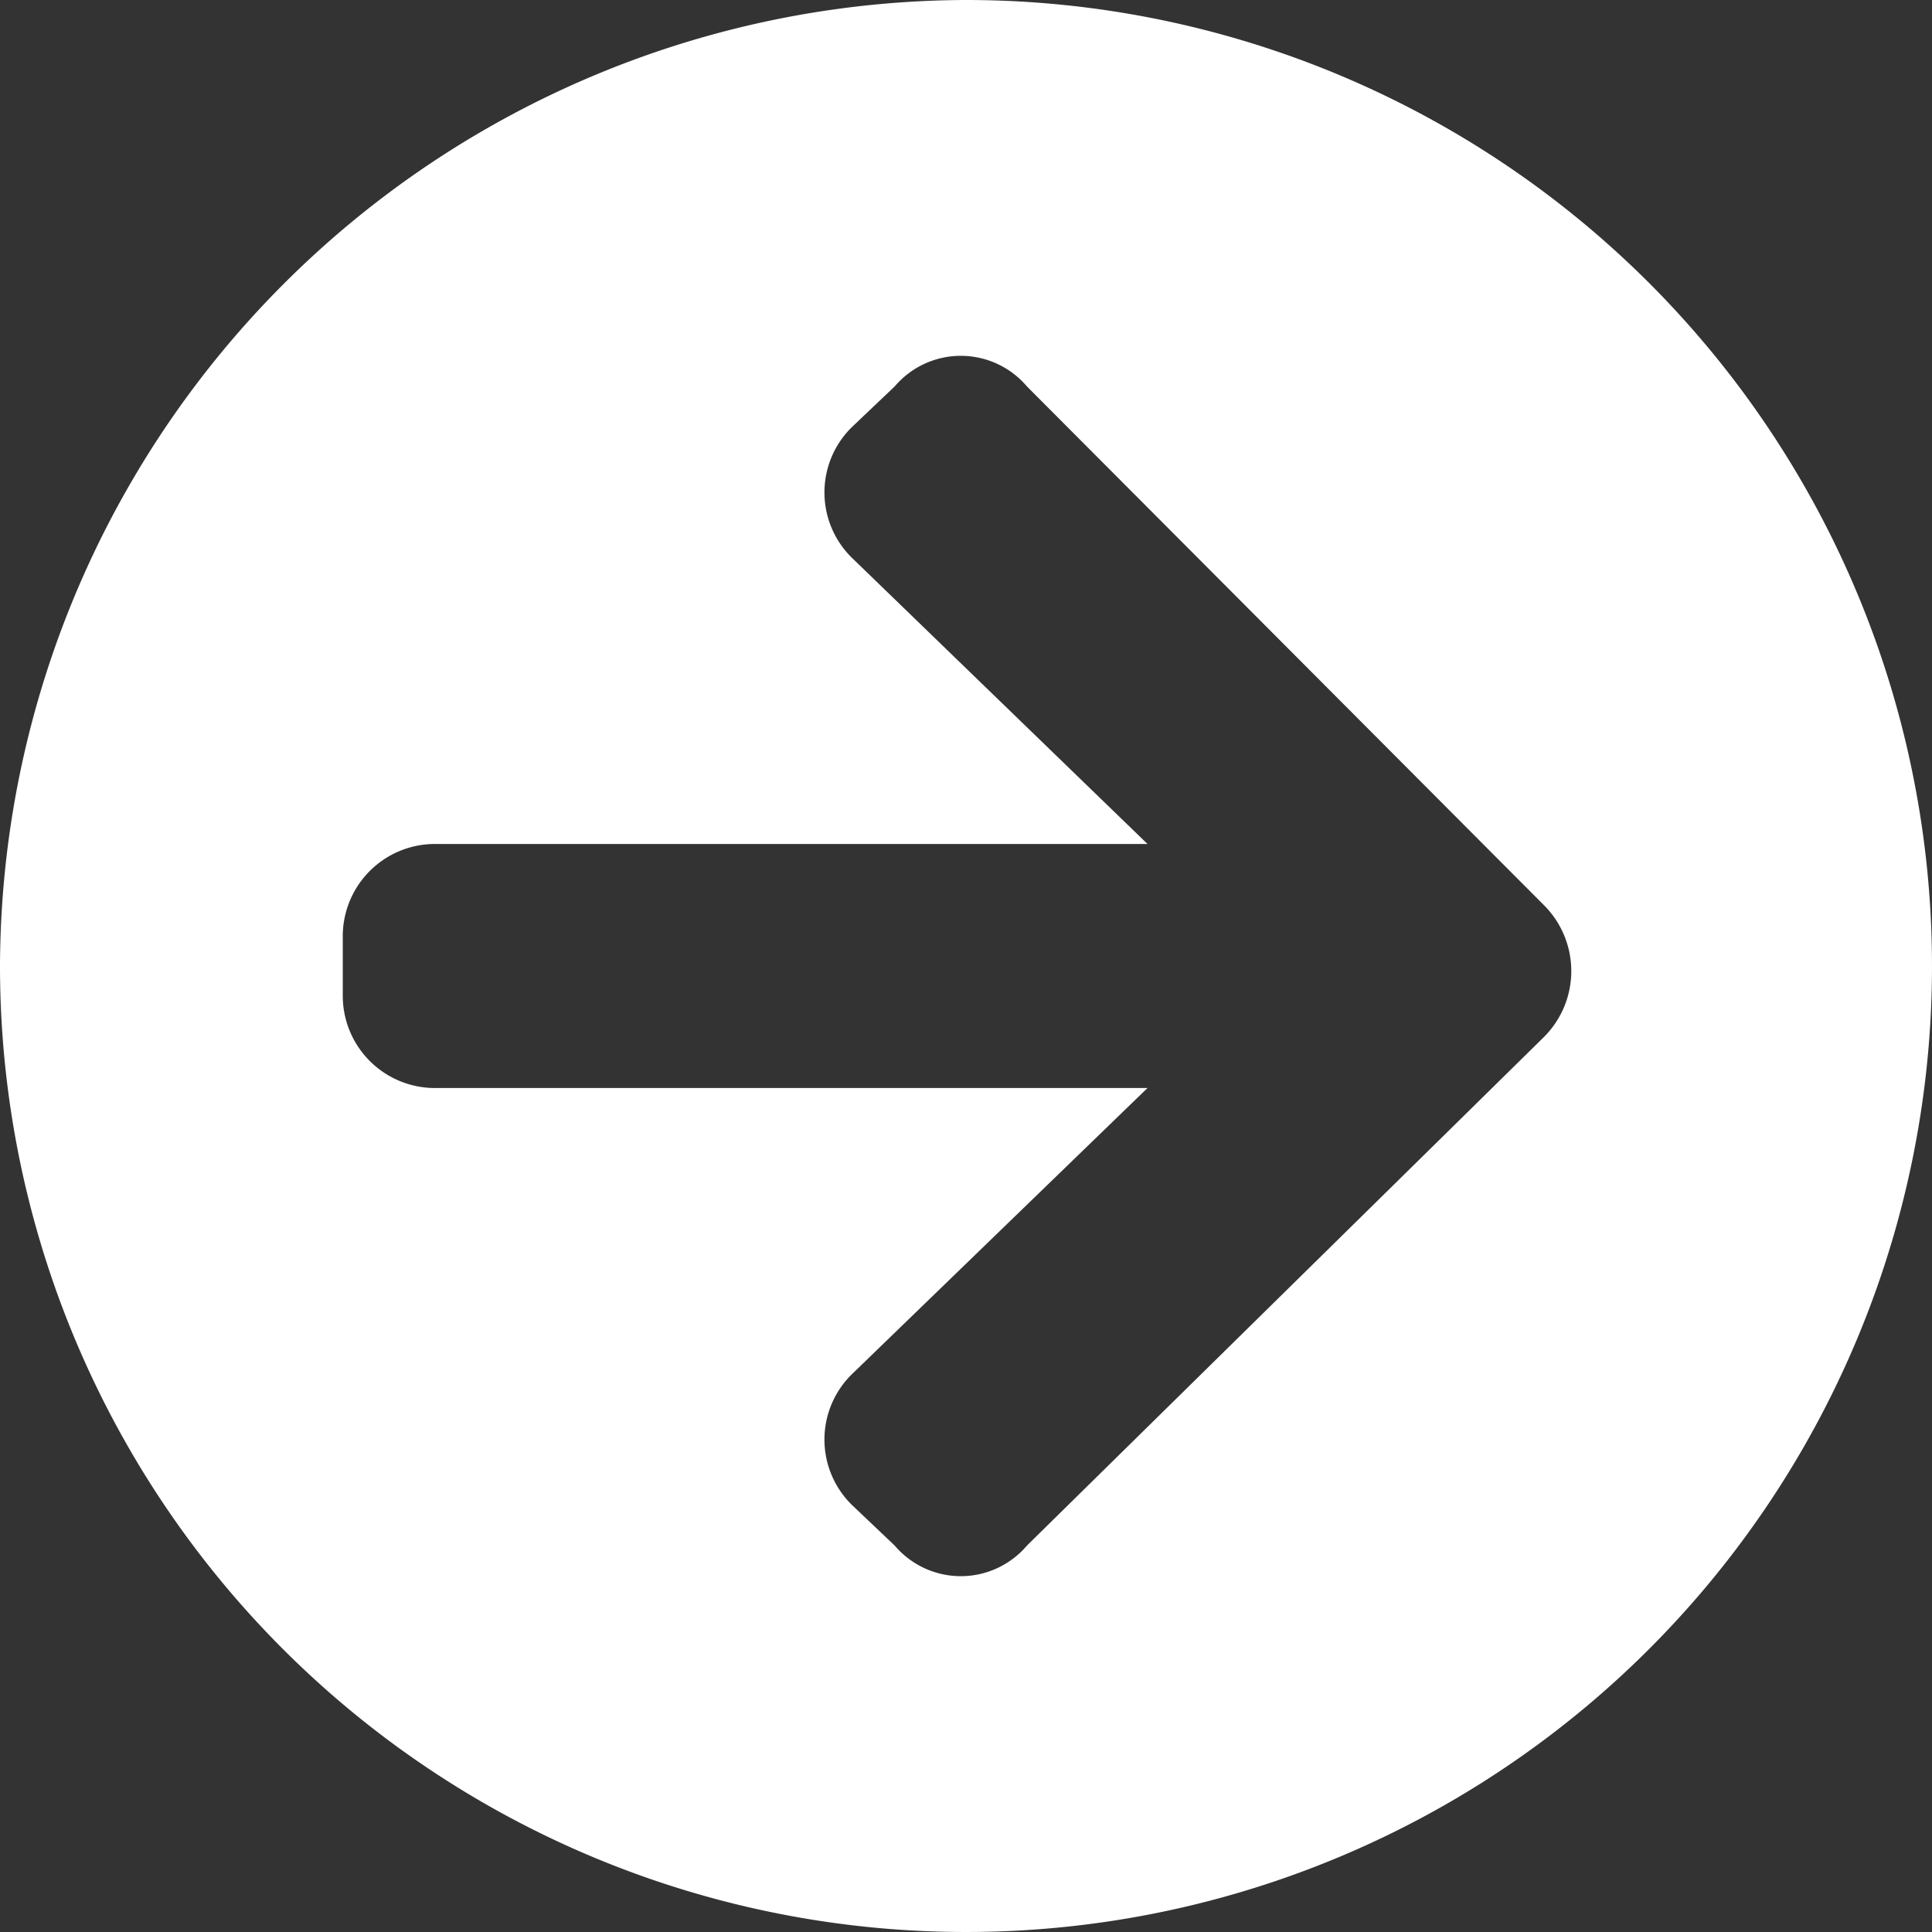
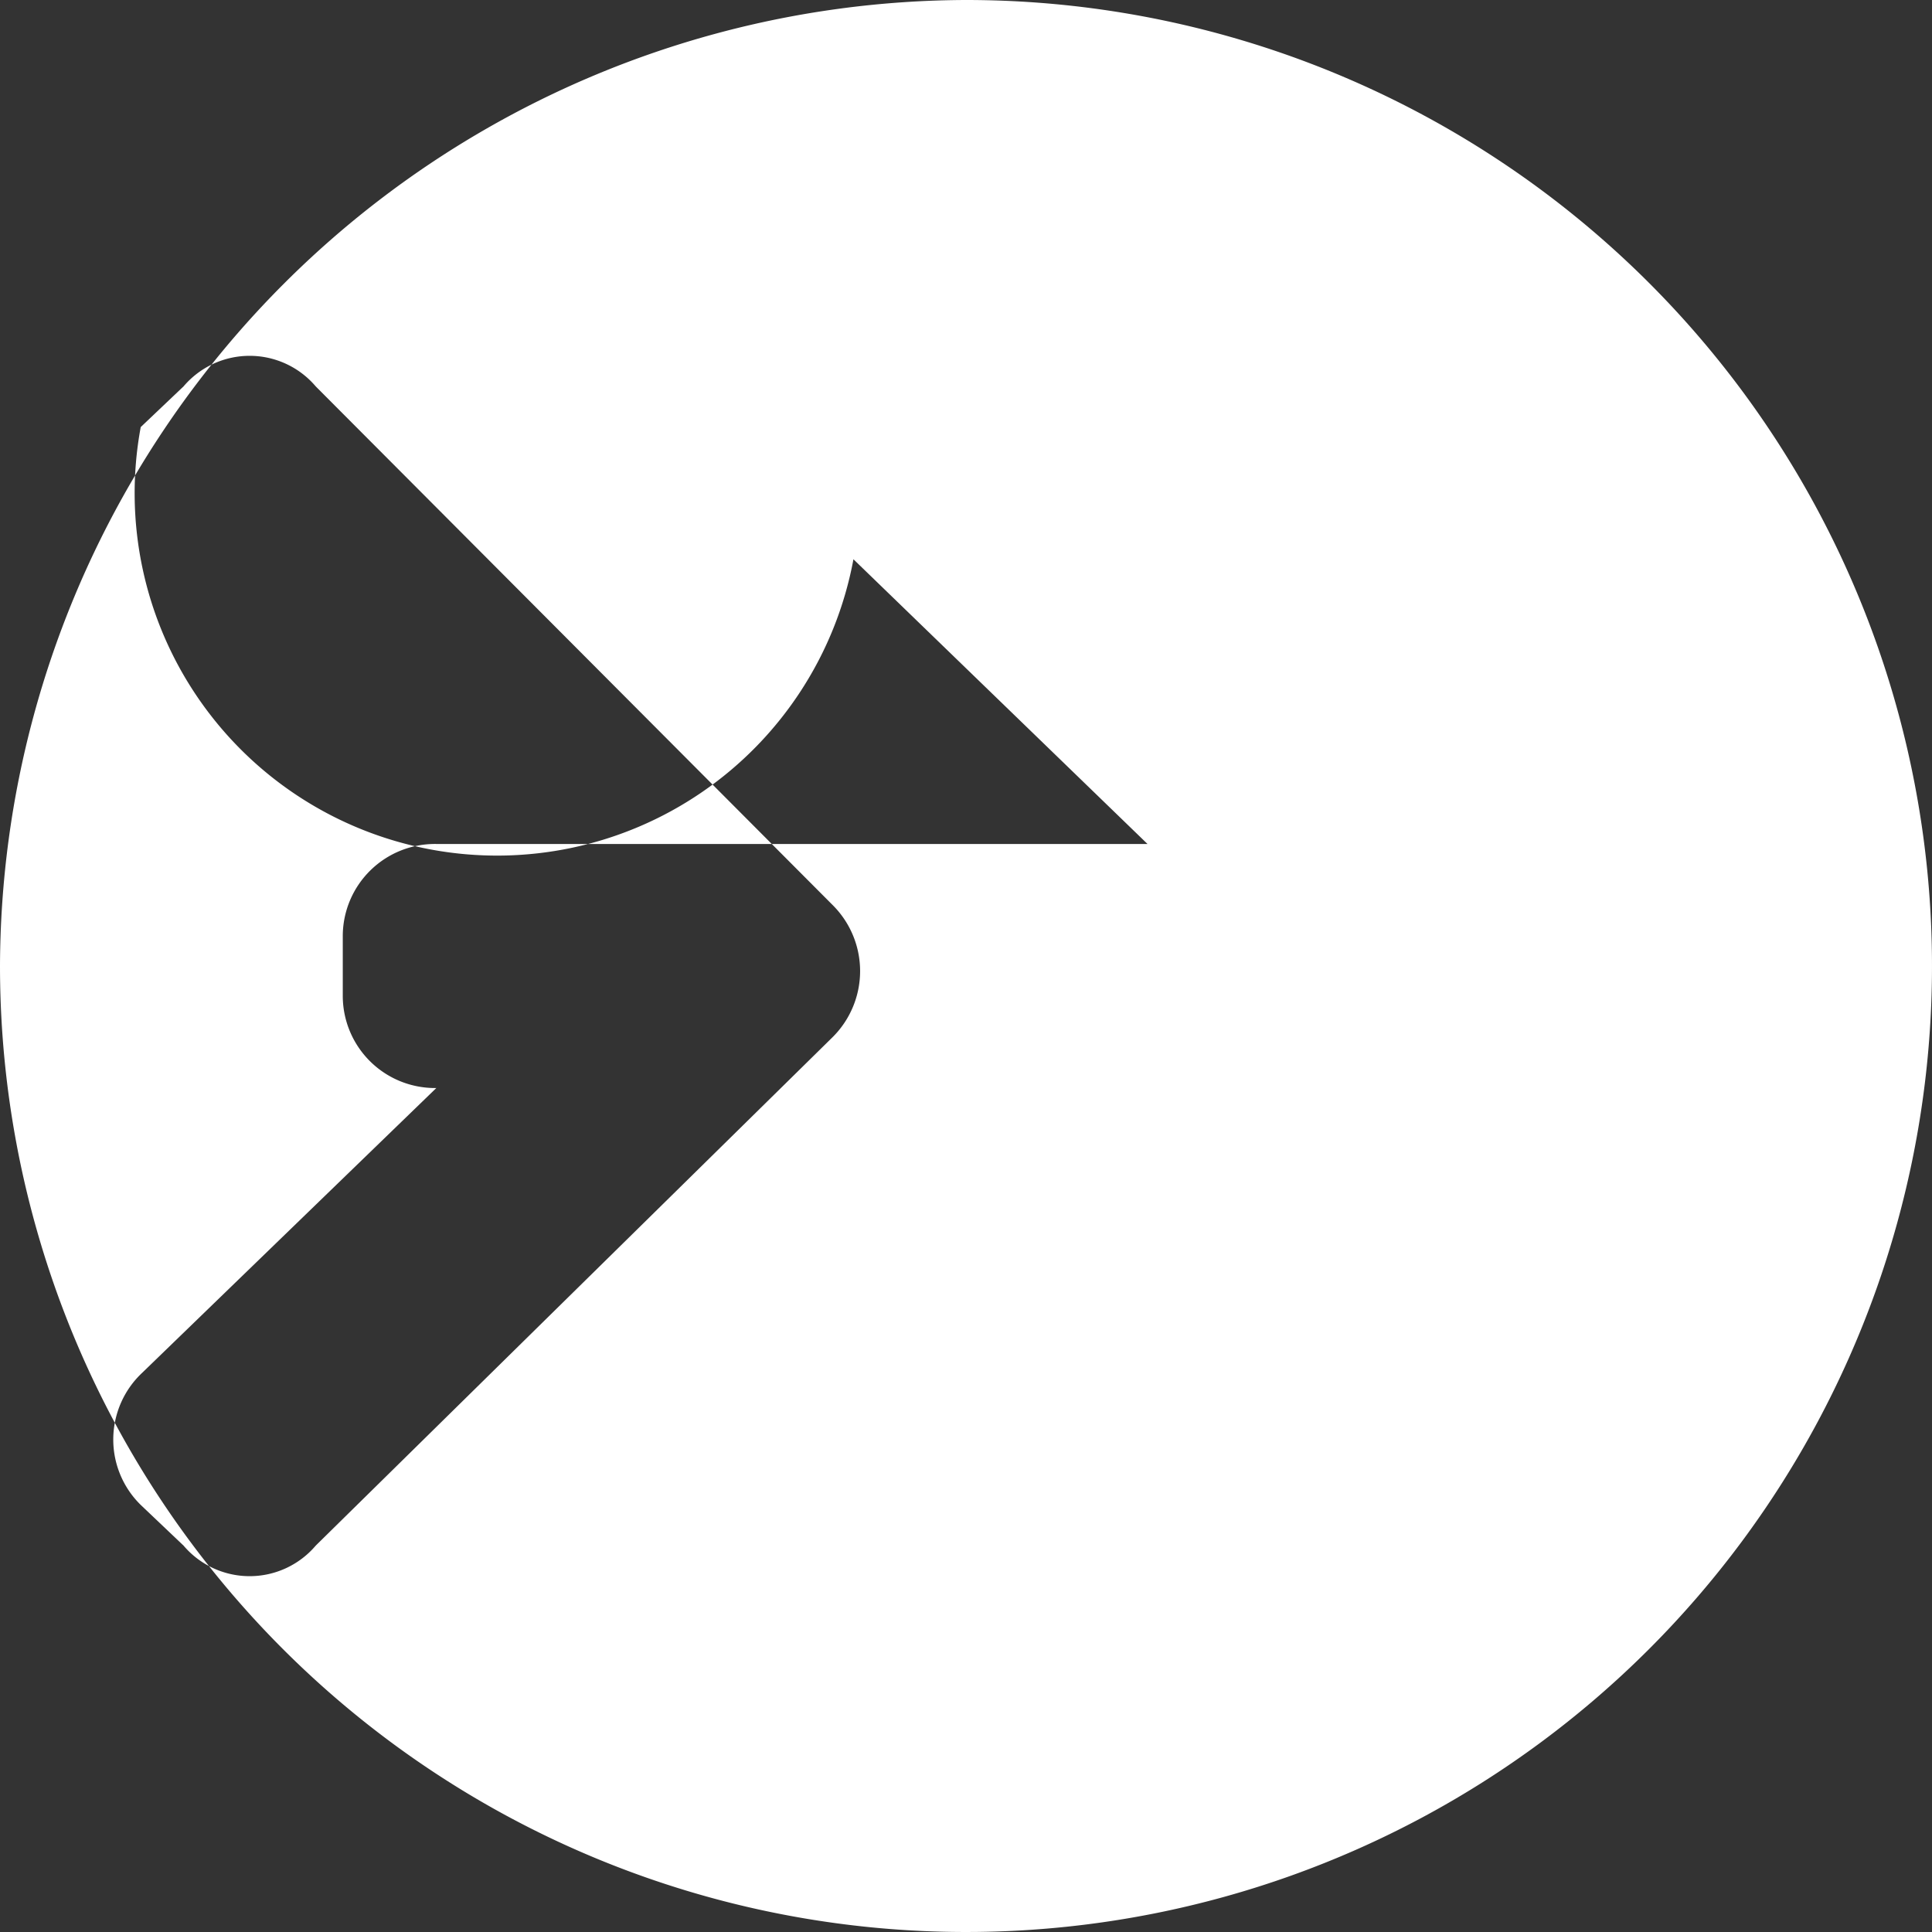
<svg xmlns="http://www.w3.org/2000/svg" id="arw02.svg" width="19" height="19" viewBox="0 0 19 19">
  <rect x="0" y="0" width="19" height="19" fill="#333333" stroke="none" />
  <defs>
    <style>
      .cls-1 {
        fill: #fff;
        fill-rule: evenodd;
      }
    </style>
  </defs>
-   <path id="シェイプ_1513" data-name="シェイプ 1513" class="cls-1" d="M848.5,19869a9.5,9.5,0,1,1-9.5,9.5A9.529,9.529,0,0,1,848.5,19869Zm-1.107,5.5,2.892,2.8h-6.994a0.907,0.907,0,0,0-.92.9v0.6a0.907,0.907,0,0,0,.92.9h6.994l-2.892,2.8a0.9,0.9,0,0,0-.015,1.3l0.421,0.4a0.853,0.853,0,0,0,1.3,0l5.083-5a0.916,0.916,0,0,0,0-1.3l-5.083-5.1a0.853,0.853,0,0,0-1.3,0l-0.421.4A0.9,0.9,0,0,0,847.393,19874.5Z" transform="translate(-839 -19869)" />
+   <path id="シェイプ_1513" data-name="シェイプ 1513" class="cls-1" d="M848.5,19869a9.5,9.5,0,1,1-9.5,9.5A9.529,9.529,0,0,1,848.5,19869Zm-1.107,5.5,2.892,2.8h-6.994a0.907,0.907,0,0,0-.92.9v0.6a0.907,0.907,0,0,0,.92.9l-2.892,2.8a0.9,0.9,0,0,0-.015,1.3l0.421,0.4a0.853,0.853,0,0,0,1.3,0l5.083-5a0.916,0.916,0,0,0,0-1.3l-5.083-5.1a0.853,0.853,0,0,0-1.3,0l-0.421.4A0.9,0.9,0,0,0,847.393,19874.5Z" transform="translate(-839 -19869)" />
</svg>